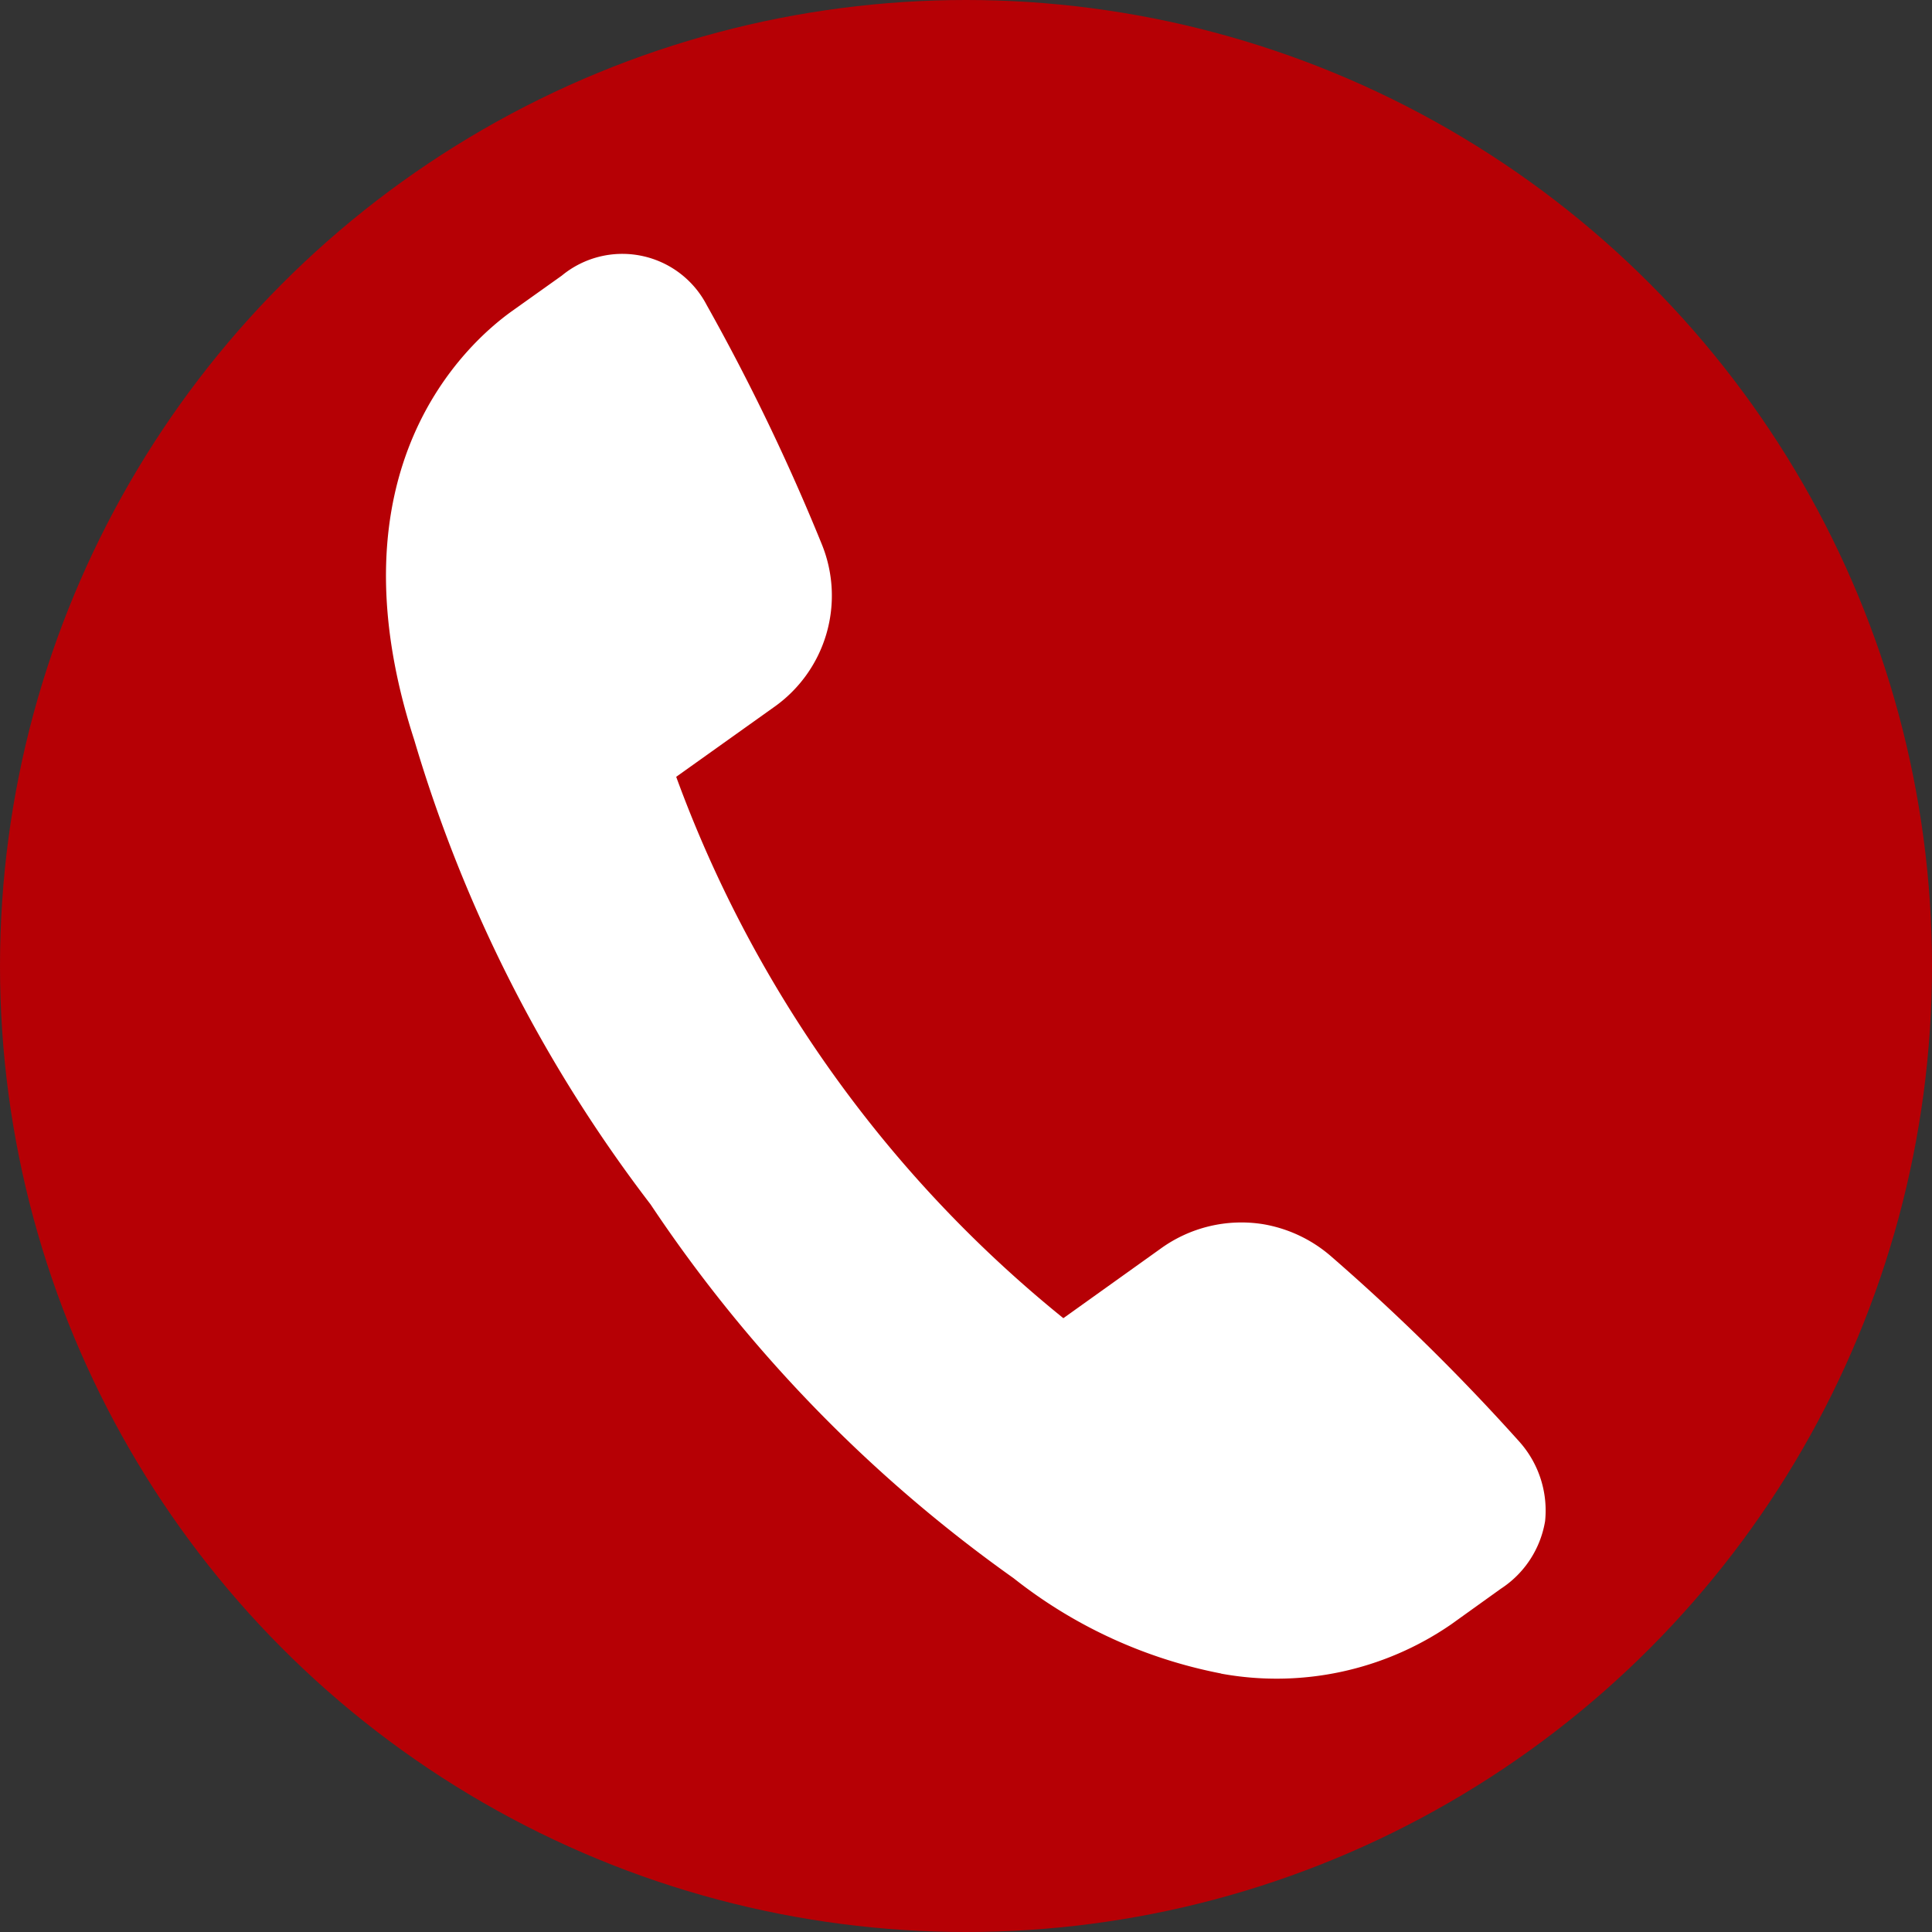
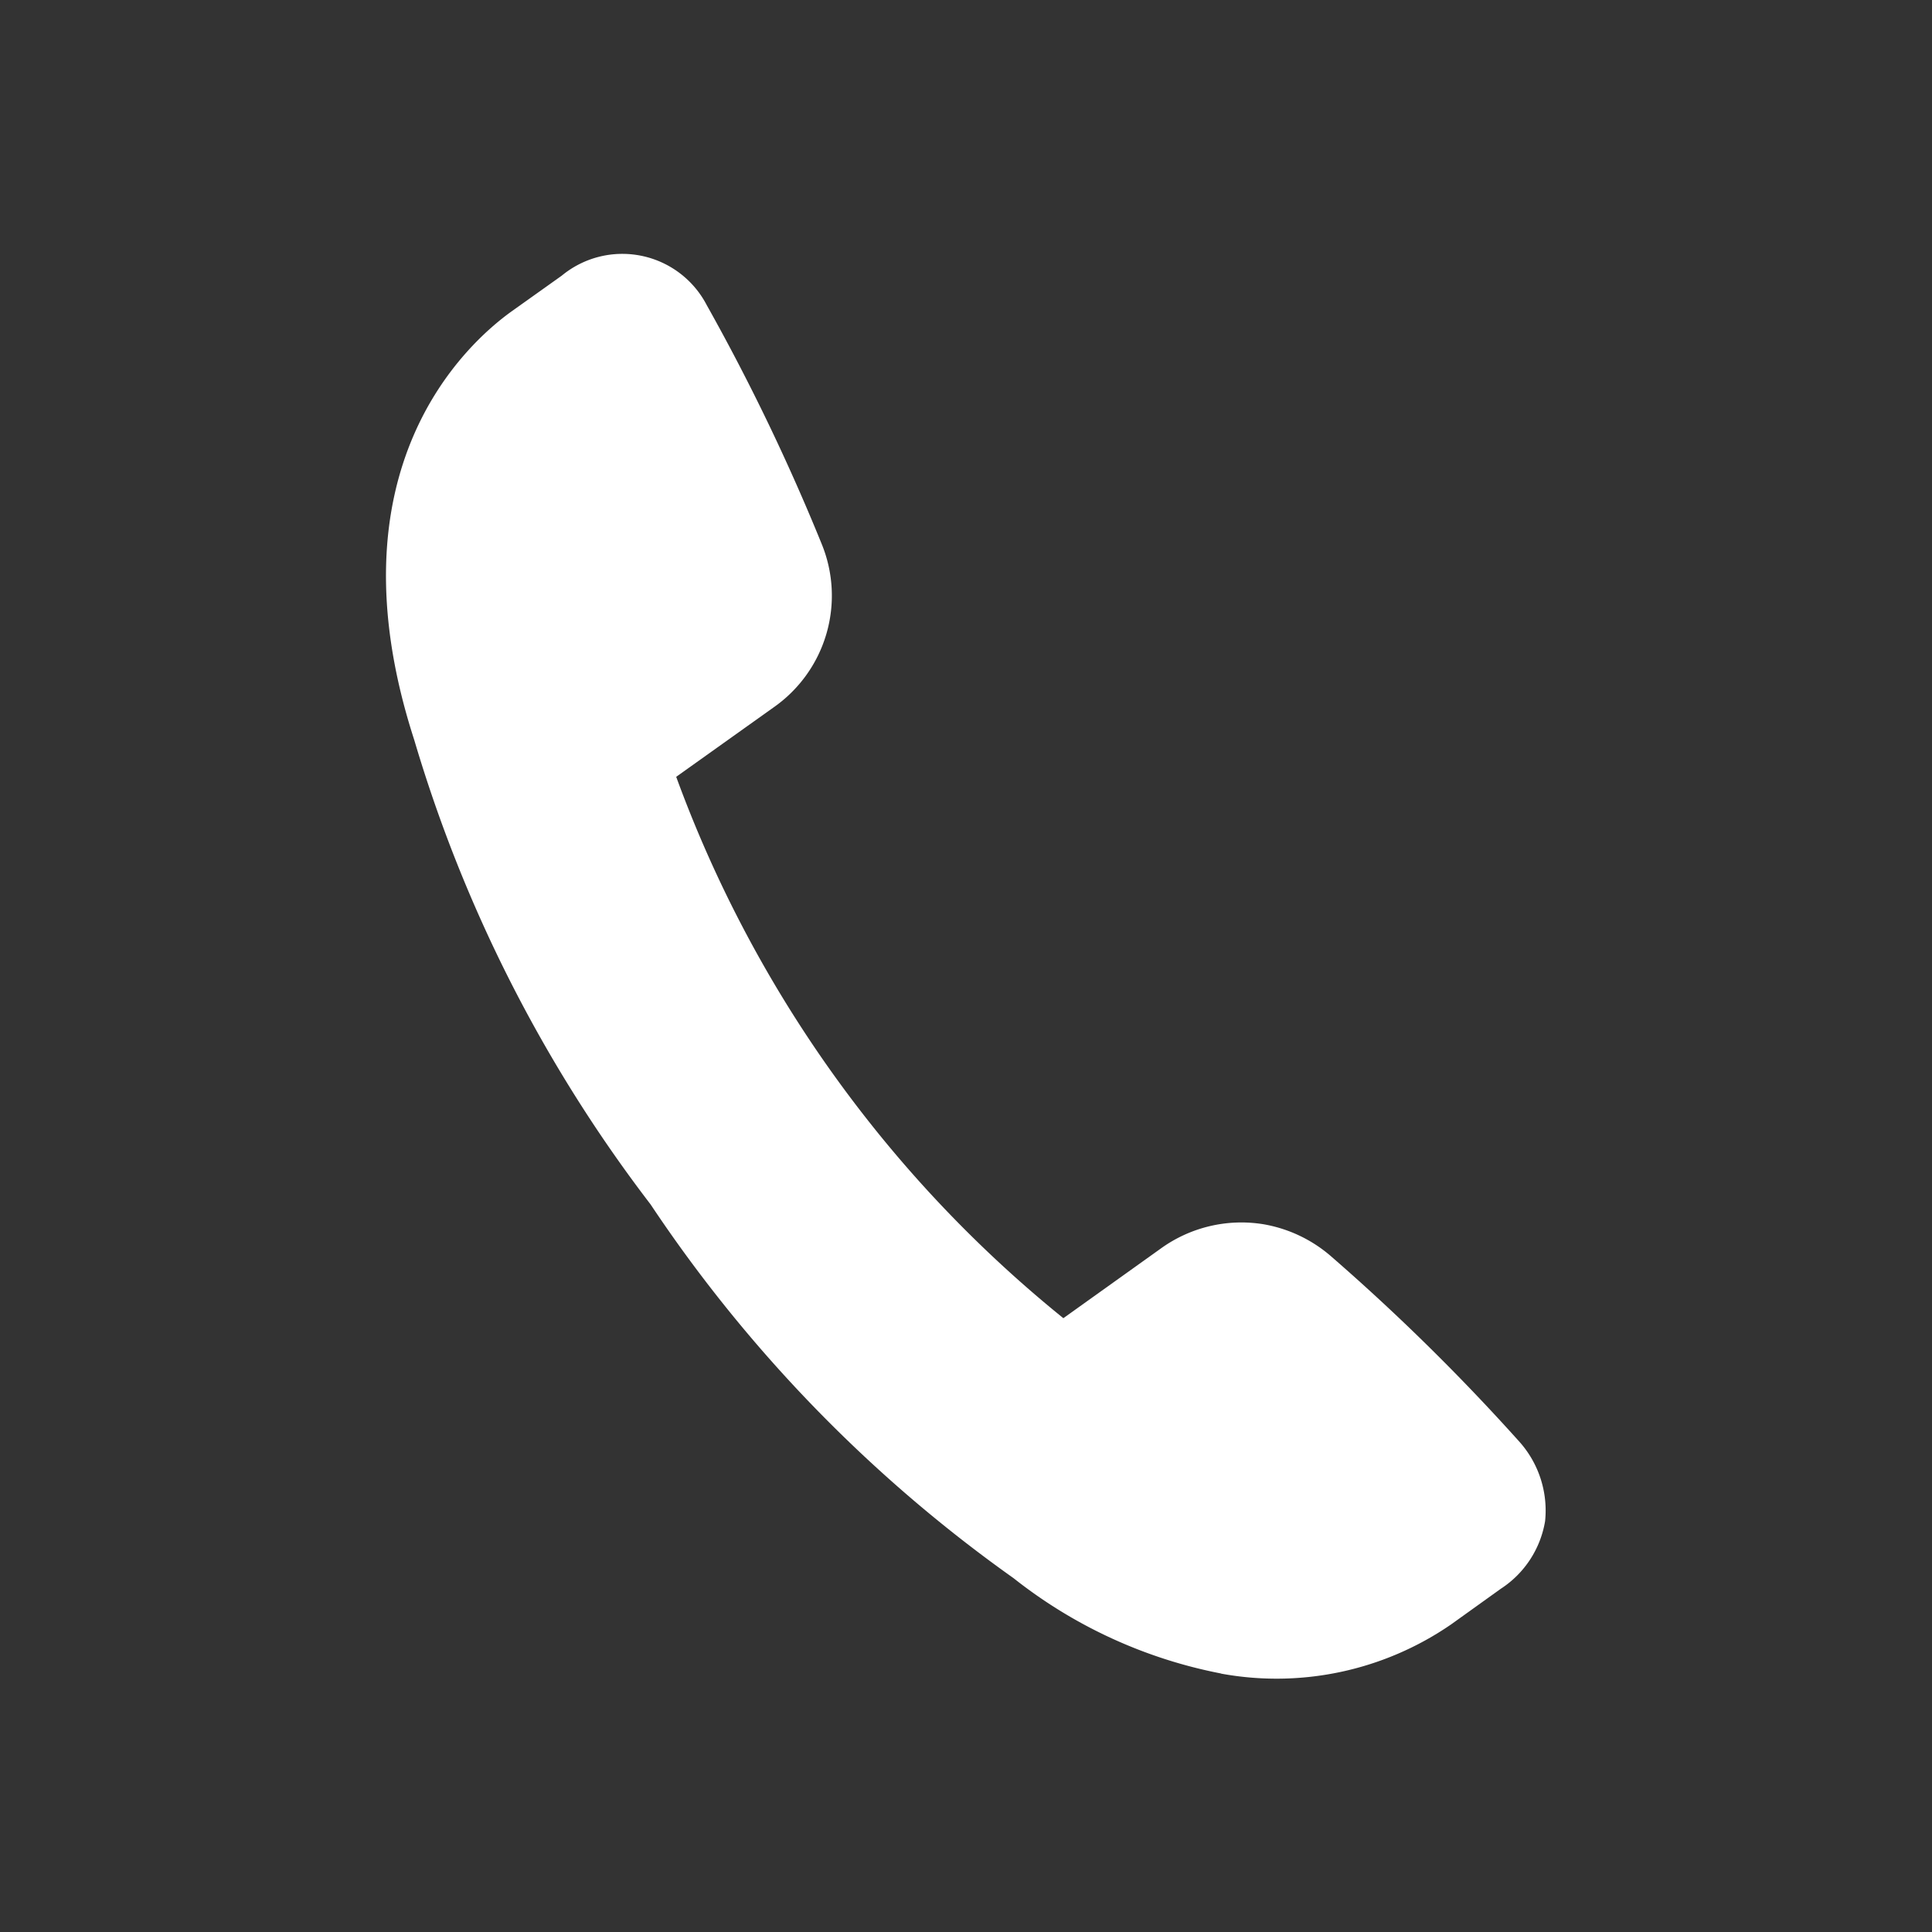
<svg xmlns="http://www.w3.org/2000/svg" width="38" height="38" viewBox="0 0 38 38">
  <rect x="0" y="0" width="38" height="38" fill="#333333" stroke="none" />
  <g id="グループ_22" data-name="グループ 22" transform="translate(-728 -16)">
-     <circle id="楕円形_3" data-name="楕円形 3" cx="19" cy="19" r="19" transform="translate(728 16)" fill="#b60005" />
    <path id="パス_113" data-name="パス 113" d="M752.019,48.916a9.479,9.479,0,0,1-4.083-1.875,28.156,28.156,0,0,1-7.14-7.352,28.152,28.152,0,0,1-4.648-9.134c-1.725-5.322,1.033-7.8,1.919-8.434l.983-.7A1.871,1.871,0,0,1,741.9,22a41.713,41.713,0,0,1,2.259,4.693,2.681,2.681,0,0,1-.947,3.223L741.3,31.279a24.5,24.5,0,0,0,7.615,10.648l1.908-1.364a2.707,2.707,0,0,1,2.026-.484,2.736,2.736,0,0,1,1.33.63,41.773,41.773,0,0,1,3.711,3.654,2.031,2.031,0,0,1,.5,1.556,1.972,1.972,0,0,1-.871,1.33l-.976.7a6.053,6.053,0,0,1-4.526.969Z" fill="#fff" />
  </g>
</svg>